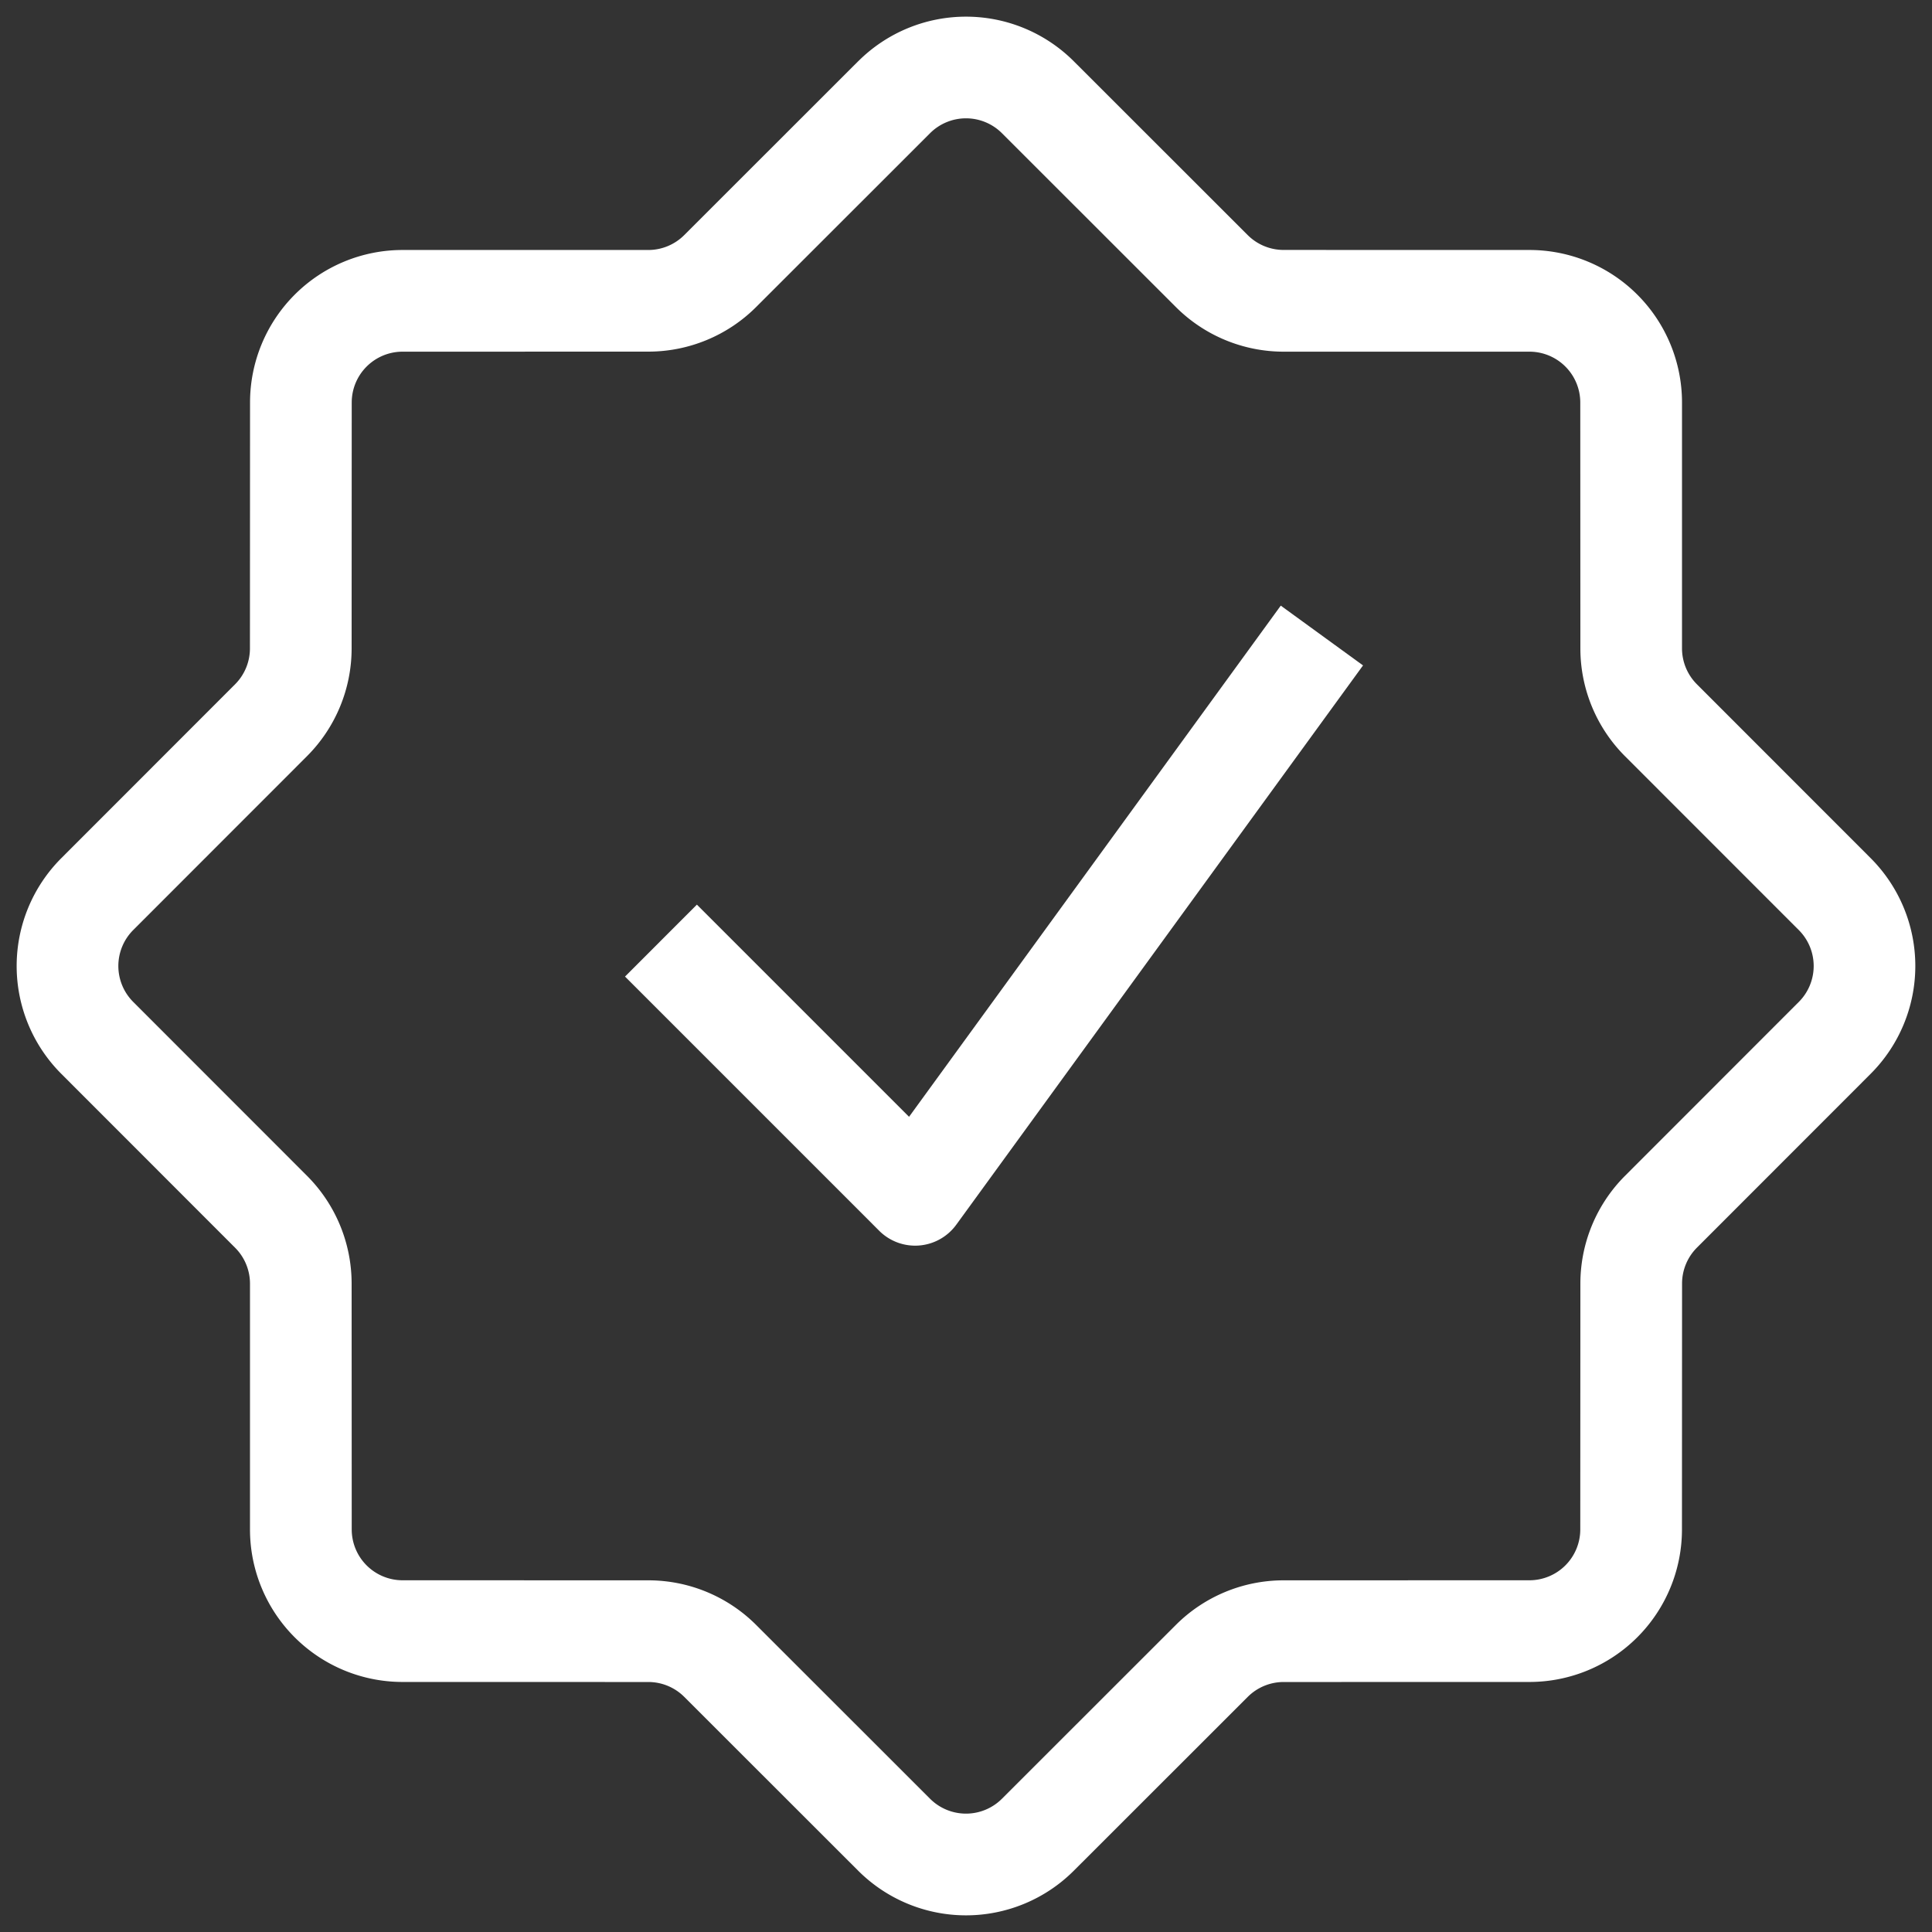
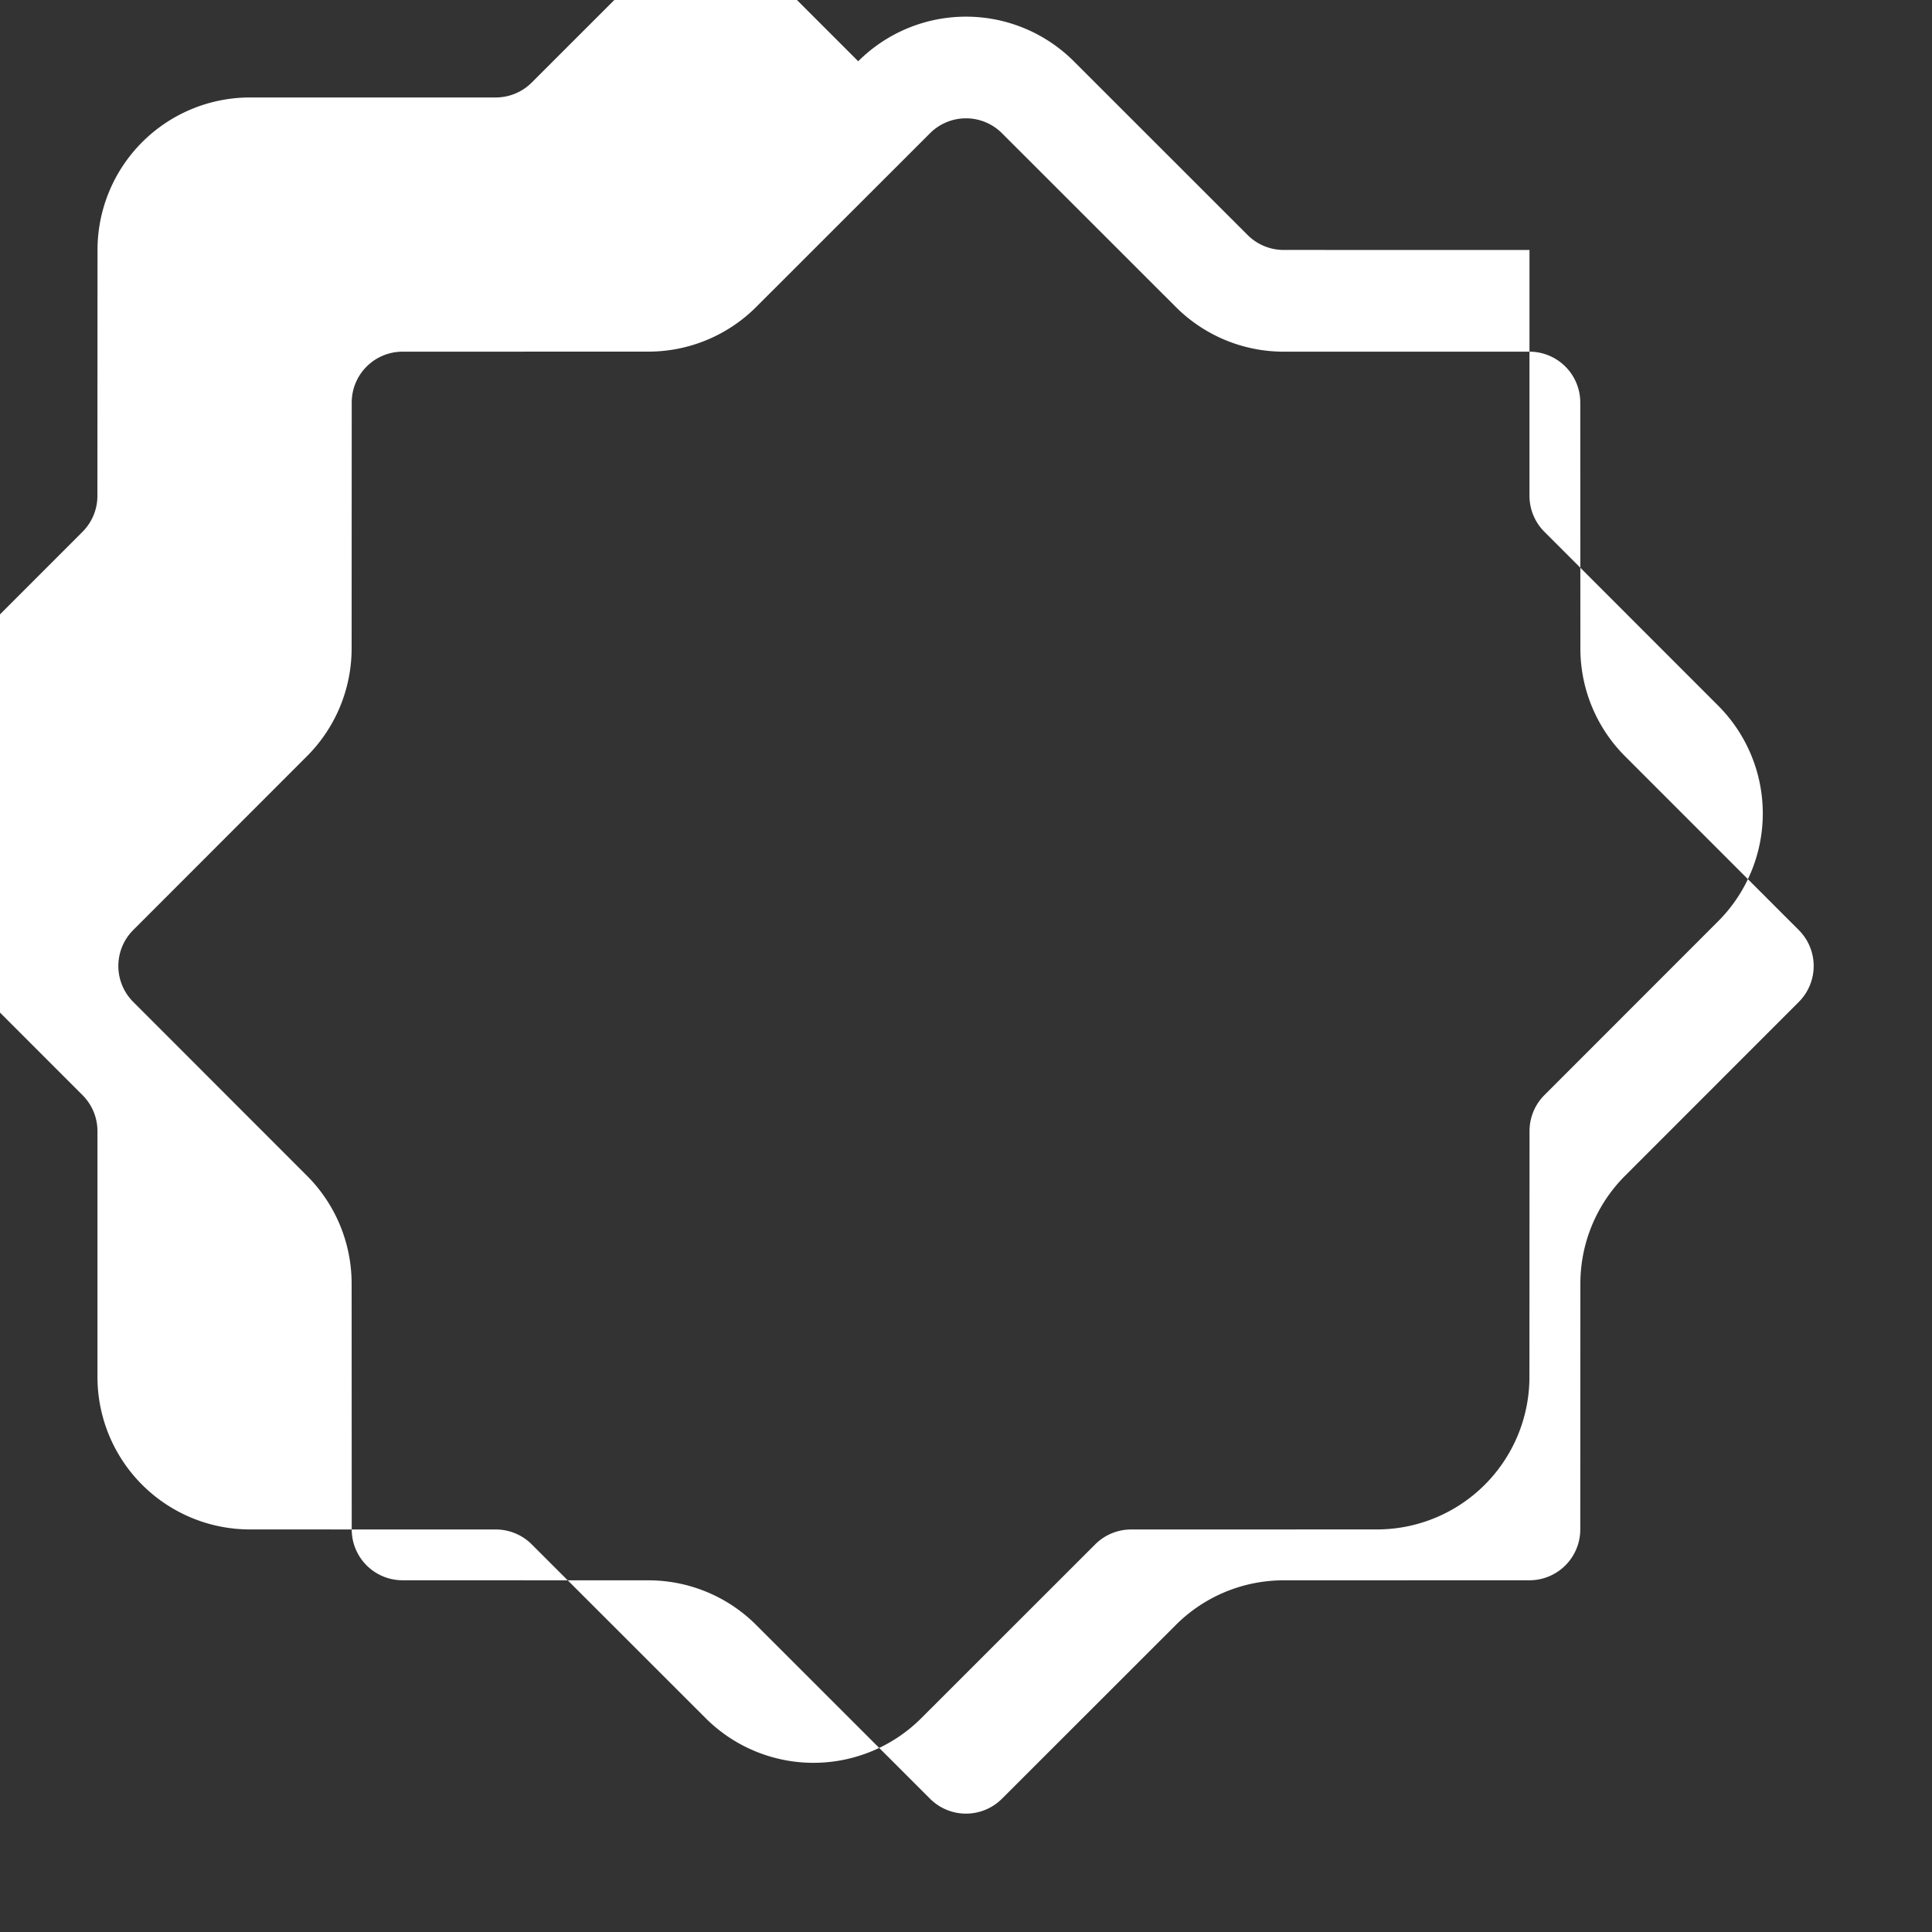
<svg xmlns="http://www.w3.org/2000/svg" width="38" height="38" viewBox="0 0 38 38" fill="none">
  <rect x="0" y="0" width="38" height="38" fill="#333333" stroke="none" />
  <g fill-rule="evenodd" clip-rule="evenodd" fill="#fff">
-     <path d="M16.88 1.205a3 3 0 0 1 4.24 0l3.42 3.418a1 1 0 0 0 .707.293l4.836.001a3 3 0 0 1 3 3v4.835a1 1 0 0 0 .293.707l3.418 3.42a3 3 0 0 1 0 4.241l-3.418 3.42a1 1 0 0 0-.292.707l-.002 4.835a3 3 0 0 1-3 3l-4.835.001a1 1 0 0 0-.706.293l-3.42 3.418a3 3 0 0 1-4.242 0l-3.42-3.418a1 1 0 0 0-.707-.293l-4.835-.001a3 3 0 0 1-3-3v-4.835a1 1 0 0 0-.293-.706l-3.418-3.42a3 3 0 0 1 0-4.242l3.418-3.42a1 1 0 0 0 .292-.707l.002-4.835a3 3 0 0 1 2.999-3h4.835a1 1 0 0 0 .707-.294l3.42-3.418Zm2.827 1.415a1 1 0 0 0-1.414 0l-3.42 3.418a3 3 0 0 1-2.12.878l-4.835.001a1 1 0 0 0-1 1l-.002 4.836a3 3 0 0 1-.878 2.12l-3.418 3.42a1 1 0 0 0 0 1.413l3.418 3.42a3 3 0 0 1 .878 2.12l.002 4.836a1 1 0 0 0 1 1l4.835.001a3 3 0 0 1 2.12.878l3.42 3.418a1 1 0 0 0 1.414 0l3.42-3.418a3 3 0 0 1 2.12-.878l4.835-.001a1 1 0 0 0 1-1l.002-4.835a3 3 0 0 1 .878-2.12l3.418-3.42a1 1 0 0 0 0-1.414l-3.419-3.42a3 3 0 0 1-.877-2.12l-.002-4.836a1 1 0 0 0-1-1h-4.835a3 3 0 0 1-2.12-.879l-3.42-3.418Z" />
-     <path d="m17.88 21.966 7.311-10.054 1.618 1.176-8 11a1 1 0 0 1-1.516.12l-5-5 1.414-1.415 4.173 4.173Z" />
+     <path d="M16.88 1.205a3 3 0 0 1 4.24 0l3.42 3.418a1 1 0 0 0 .707.293l4.836.001v4.835a1 1 0 0 0 .293.707l3.418 3.42a3 3 0 0 1 0 4.241l-3.418 3.42a1 1 0 0 0-.292.707l-.002 4.835a3 3 0 0 1-3 3l-4.835.001a1 1 0 0 0-.706.293l-3.42 3.418a3 3 0 0 1-4.242 0l-3.42-3.418a1 1 0 0 0-.707-.293l-4.835-.001a3 3 0 0 1-3-3v-4.835a1 1 0 0 0-.293-.706l-3.418-3.42a3 3 0 0 1 0-4.242l3.418-3.42a1 1 0 0 0 .292-.707l.002-4.835a3 3 0 0 1 2.999-3h4.835a1 1 0 0 0 .707-.294l3.42-3.418Zm2.827 1.415a1 1 0 0 0-1.414 0l-3.42 3.418a3 3 0 0 1-2.12.878l-4.835.001a1 1 0 0 0-1 1l-.002 4.836a3 3 0 0 1-.878 2.12l-3.418 3.42a1 1 0 0 0 0 1.413l3.418 3.42a3 3 0 0 1 .878 2.12l.002 4.836a1 1 0 0 0 1 1l4.835.001a3 3 0 0 1 2.12.878l3.42 3.418a1 1 0 0 0 1.414 0l3.42-3.418a3 3 0 0 1 2.12-.878l4.835-.001a1 1 0 0 0 1-1l.002-4.835a3 3 0 0 1 .878-2.12l3.418-3.42a1 1 0 0 0 0-1.414l-3.419-3.42a3 3 0 0 1-.877-2.12l-.002-4.836a1 1 0 0 0-1-1h-4.835a3 3 0 0 1-2.12-.879l-3.42-3.418Z" />
  </g>
</svg>